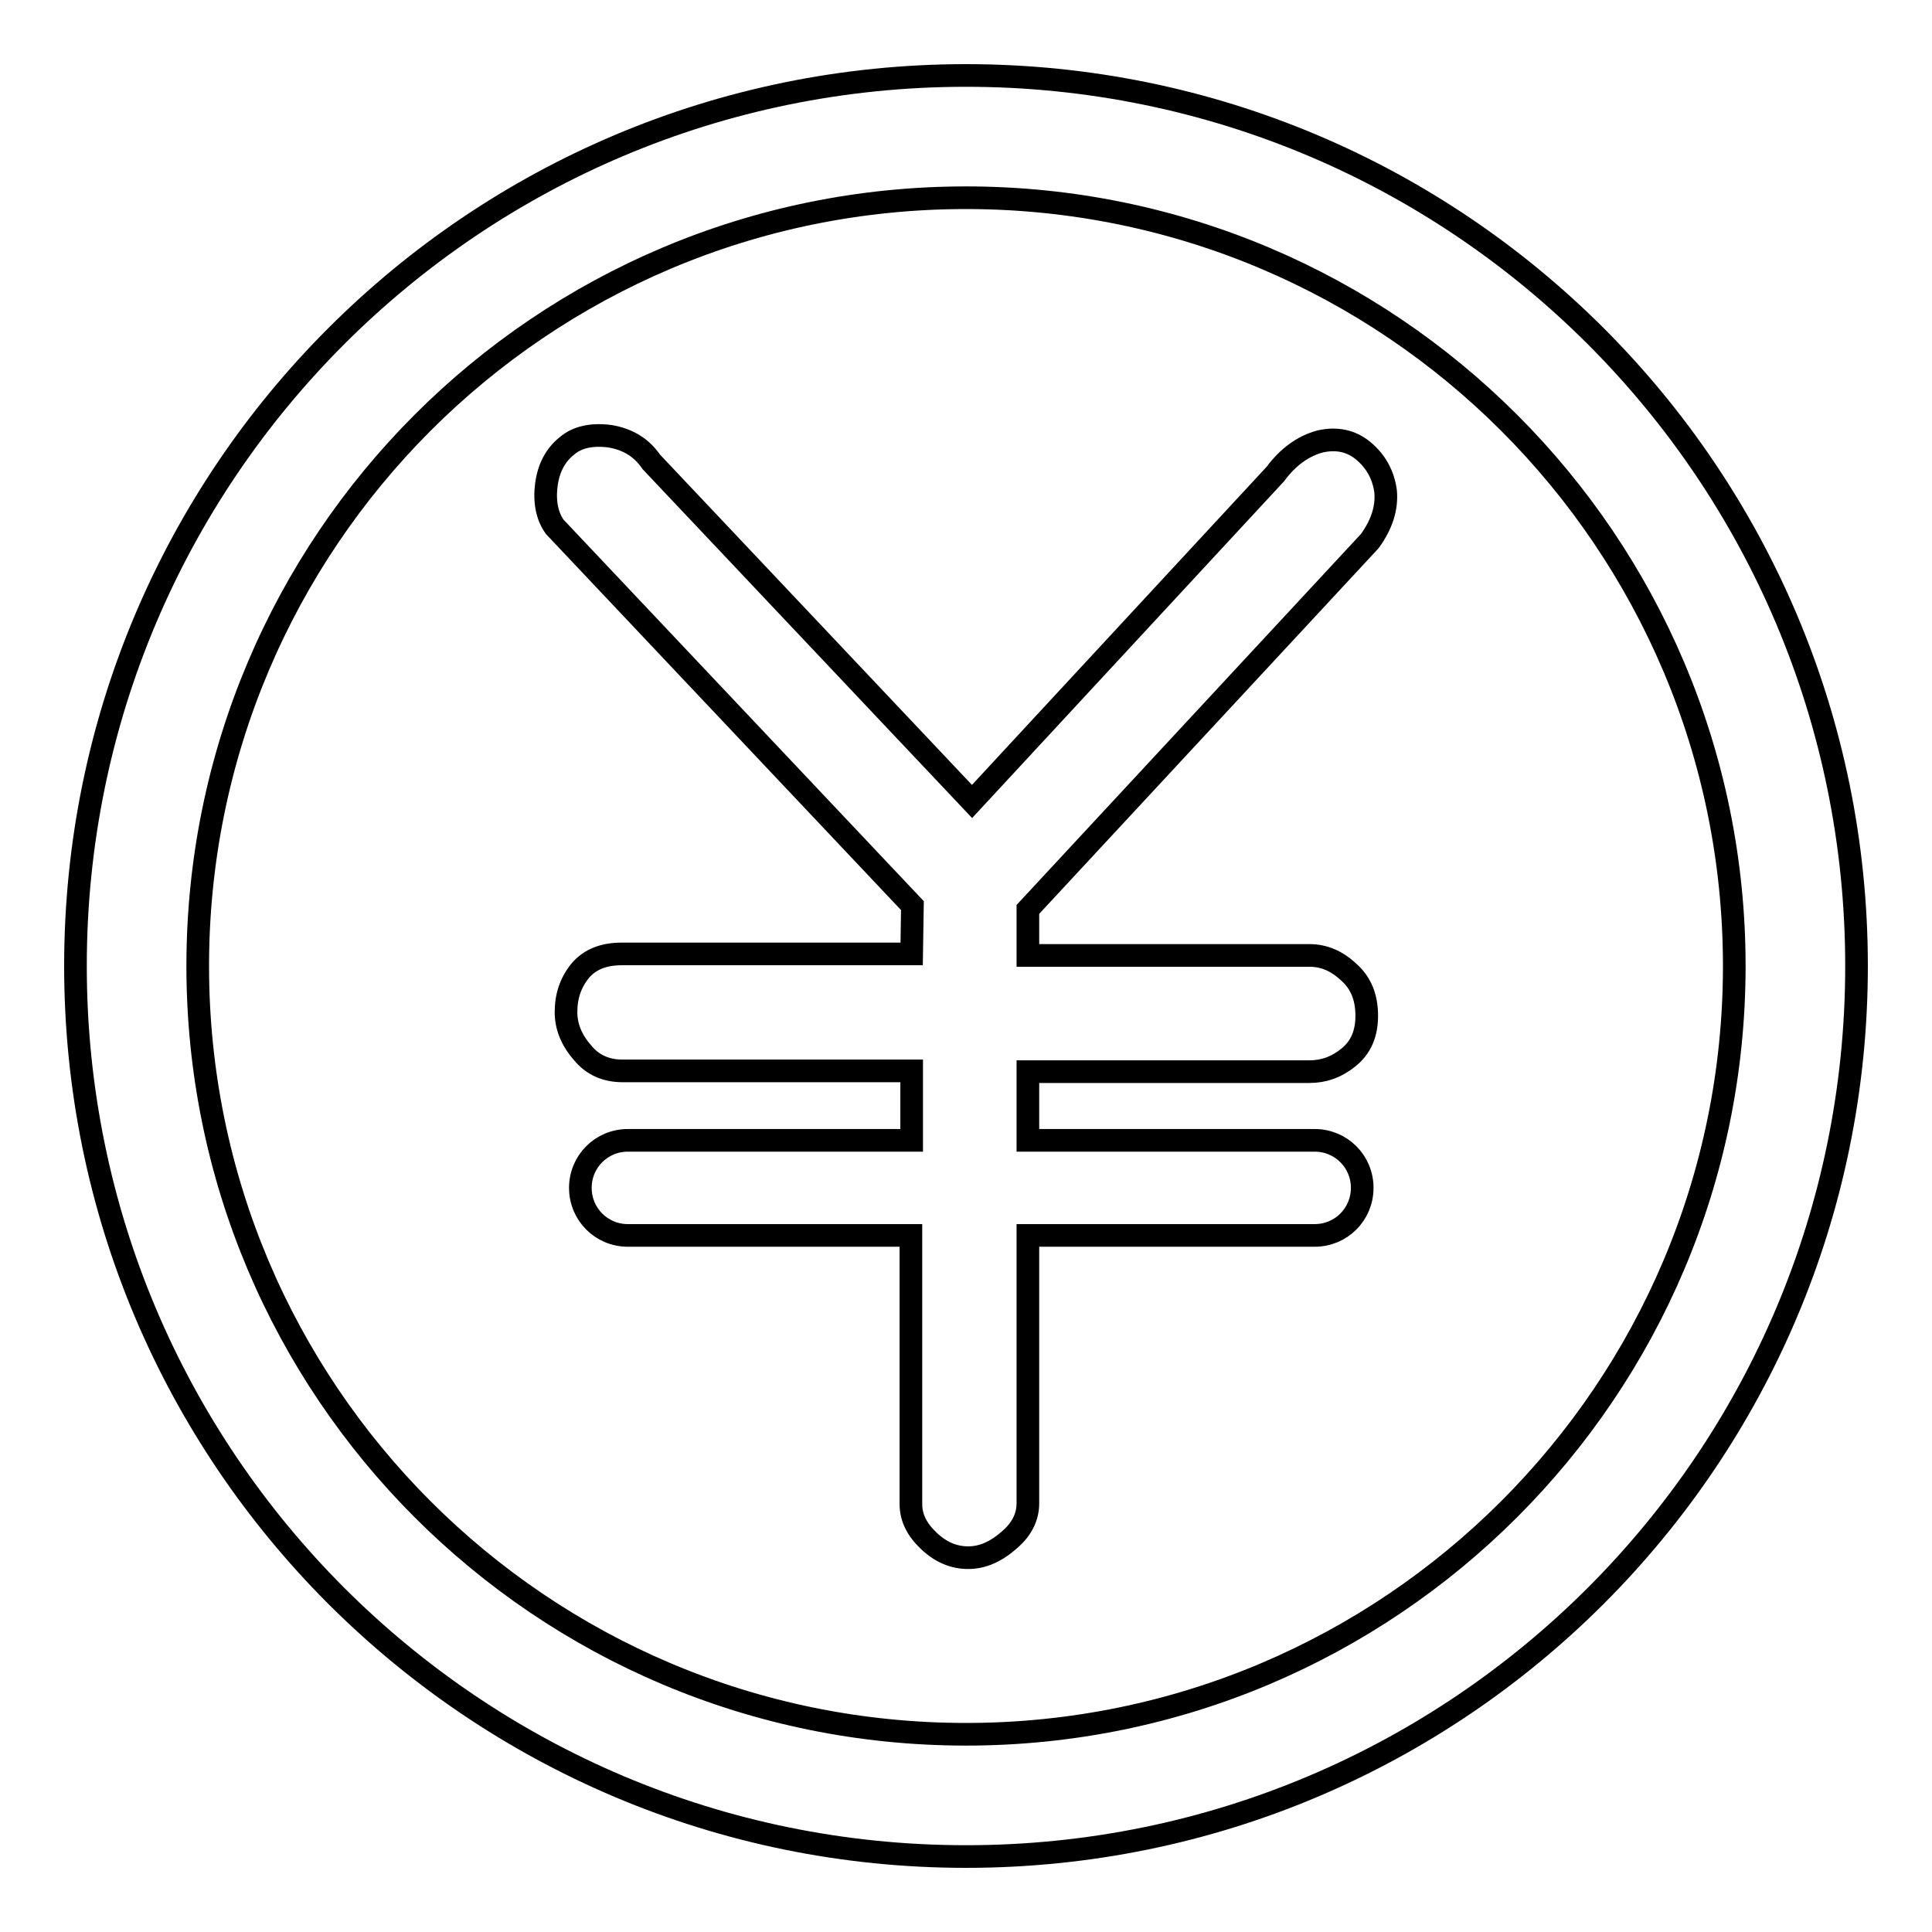
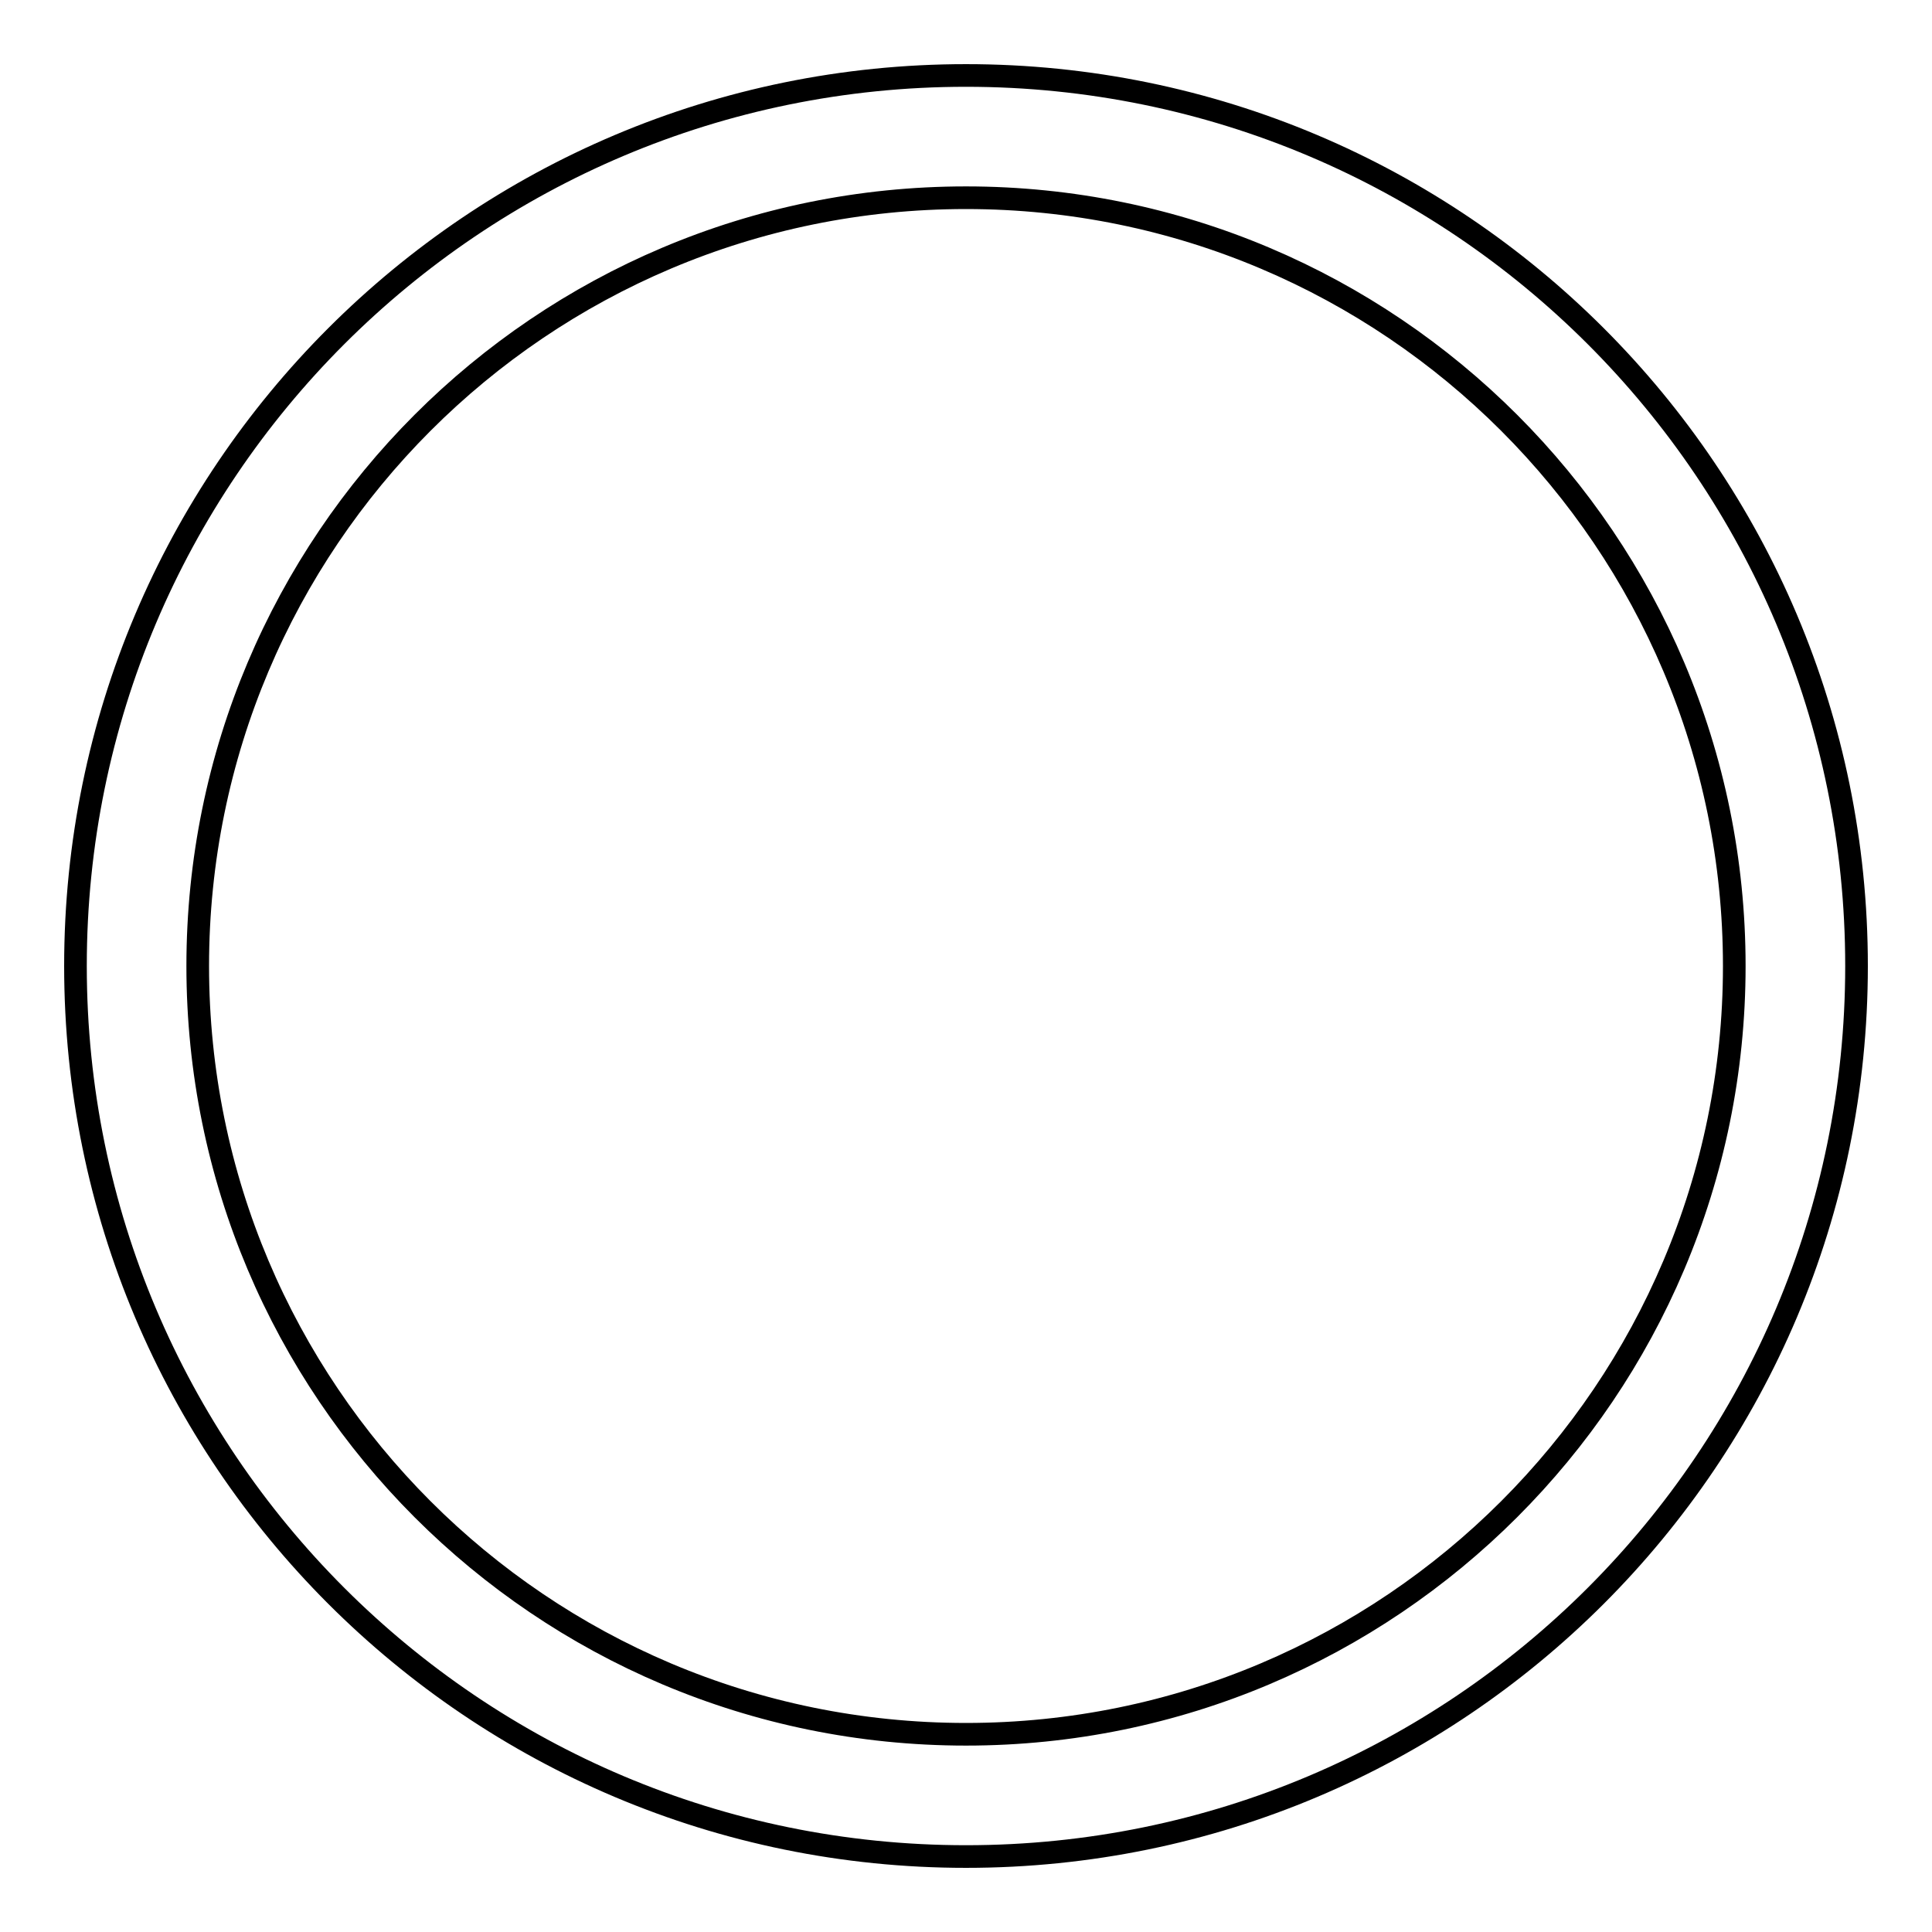
<svg xmlns="http://www.w3.org/2000/svg" version="1.1" x="0px" y="0px" viewBox="0 0 256 256" enable-background="new 0 0 256 256" xml:space="preserve">
  <g>
    <g>
      <path stroke-width="3" fill-opacity="0" stroke="#000000" d="M128,10C62.8,10,10,62.8,10,128c0,65.2,52.8,118,118,118c65.2,0,118-52.8,118-118C246,62.8,193.2,10,128,10L128,10z M128,26.2c56.2,0,101.8,45.6,101.8,101.8S184.2,229.8,128,229.8c-56.3,0-101.8-45.6-101.8-101.8C26.2,71.8,71.7,26.2,128,26.2z" />
-       <path stroke-width="3" fill-opacity="0" stroke="#000000" d="M73.5,69.8l47.4,50.2l-0.1,6.4H82.4c-2.4,0-4.2,0.7-5.5,2.2c-1.3,1.6-1.9,3.4-1.9,5.5c0,1.9,0.7,3.7,2.2,5.4c1.3,1.6,3.1,2.4,5.3,2.4h38.3v9.2H83.2c-3.5,0-6.3,2.8-6.3,6.3l0,0c0,3.5,2.8,6.3,6.3,6.3h37.5v35.6c0,1.8,0.8,3.4,2.4,4.9c1.6,1.5,3.3,2.2,5.2,2.2c1.9,0,3.7-0.8,5.5-2.4c1.5-1.3,2.4-2.9,2.4-4.8v-35.5h38c3.5,0,6.3-2.8,6.3-6.3l0,0c0-3.5-2.8-6.3-6.3-6.3h-38V142h37.3c1.9,0,3.6-0.6,5.2-1.9c1.6-1.3,2.4-3.1,2.4-5.5c0-2.5-0.8-4.4-2.4-5.8c-1.6-1.5-3.3-2.2-5.2-2.2h-37.3v-6.1l45.3-48.8c1.6-2.2,2.3-4.4,2.1-6.6c-0.3-2.2-1.3-4-3-5.4c-1.6-1.3-3.5-1.7-5.7-1.2c-2.2,0.6-4.2,2-5.9,4.3l-40.2,43.4l-42.5-45c-1.3-1.9-3.1-3-5.5-3.4c-2.4-0.3-4.3,0.1-5.7,1.3c-1.5,1.2-2.4,2.9-2.7,5.1C72.1,66.5,72.5,68.4,73.5,69.8z" />
    </g>
  </g>
</svg>